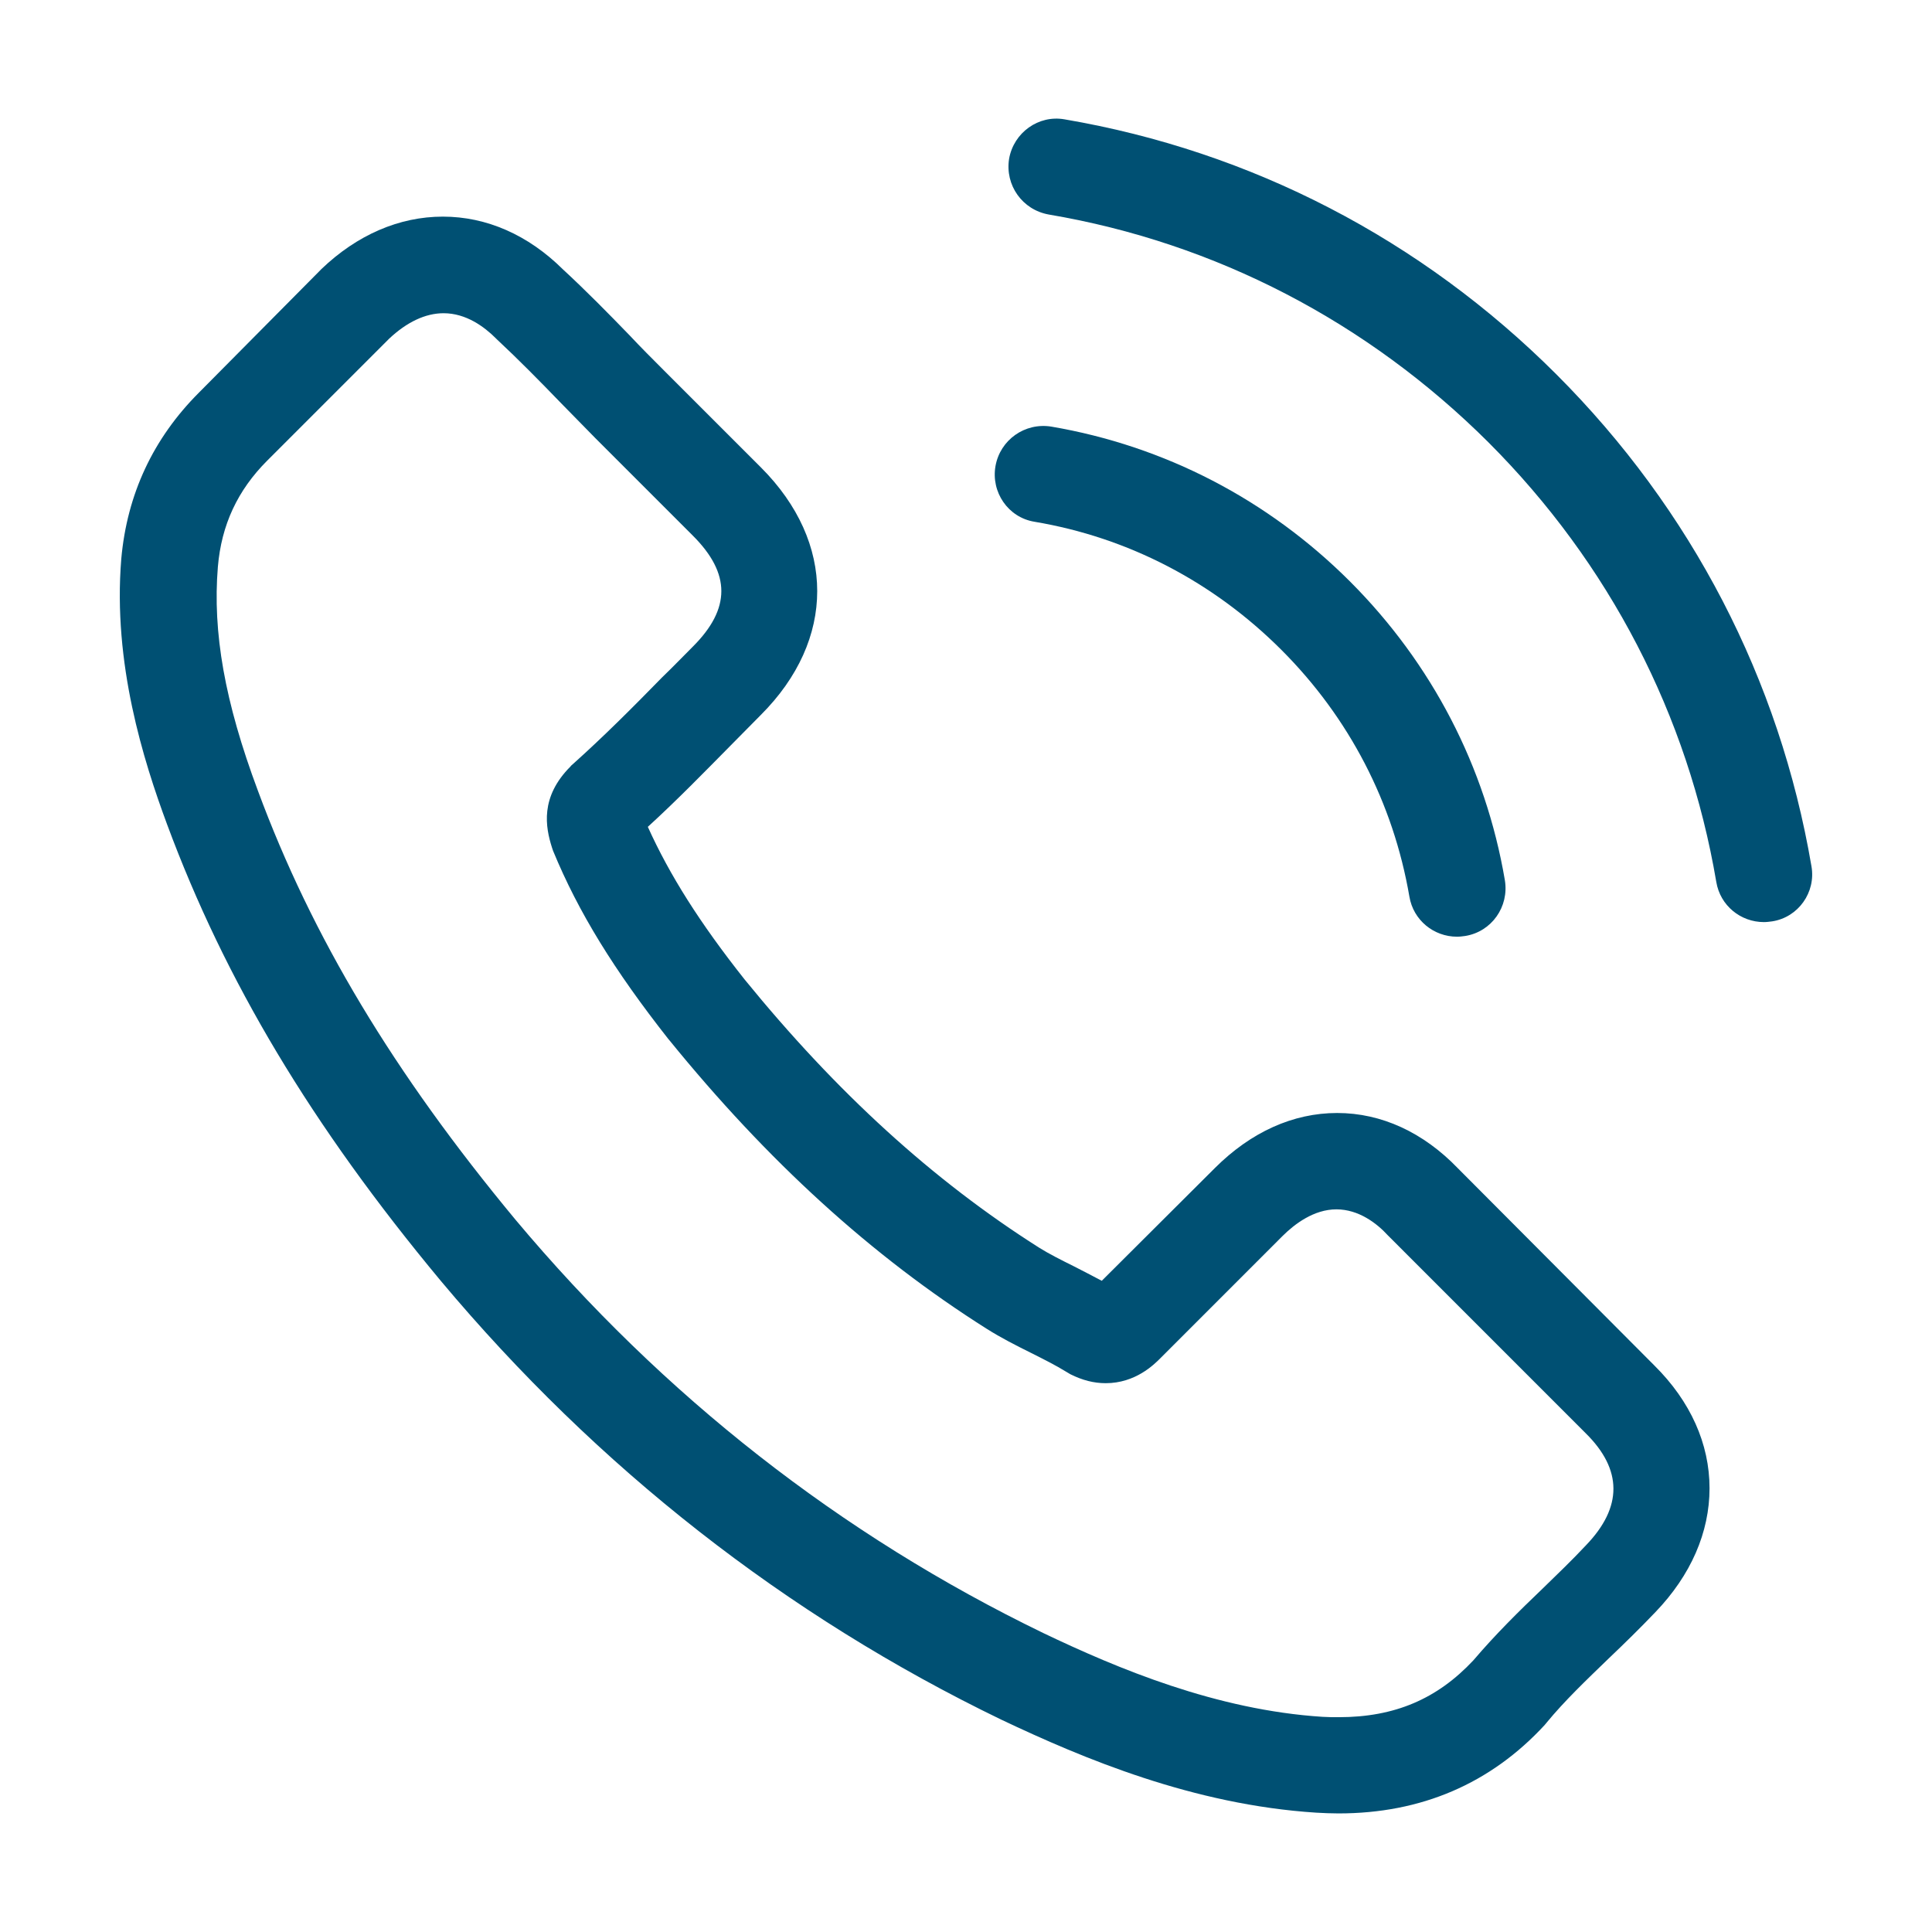
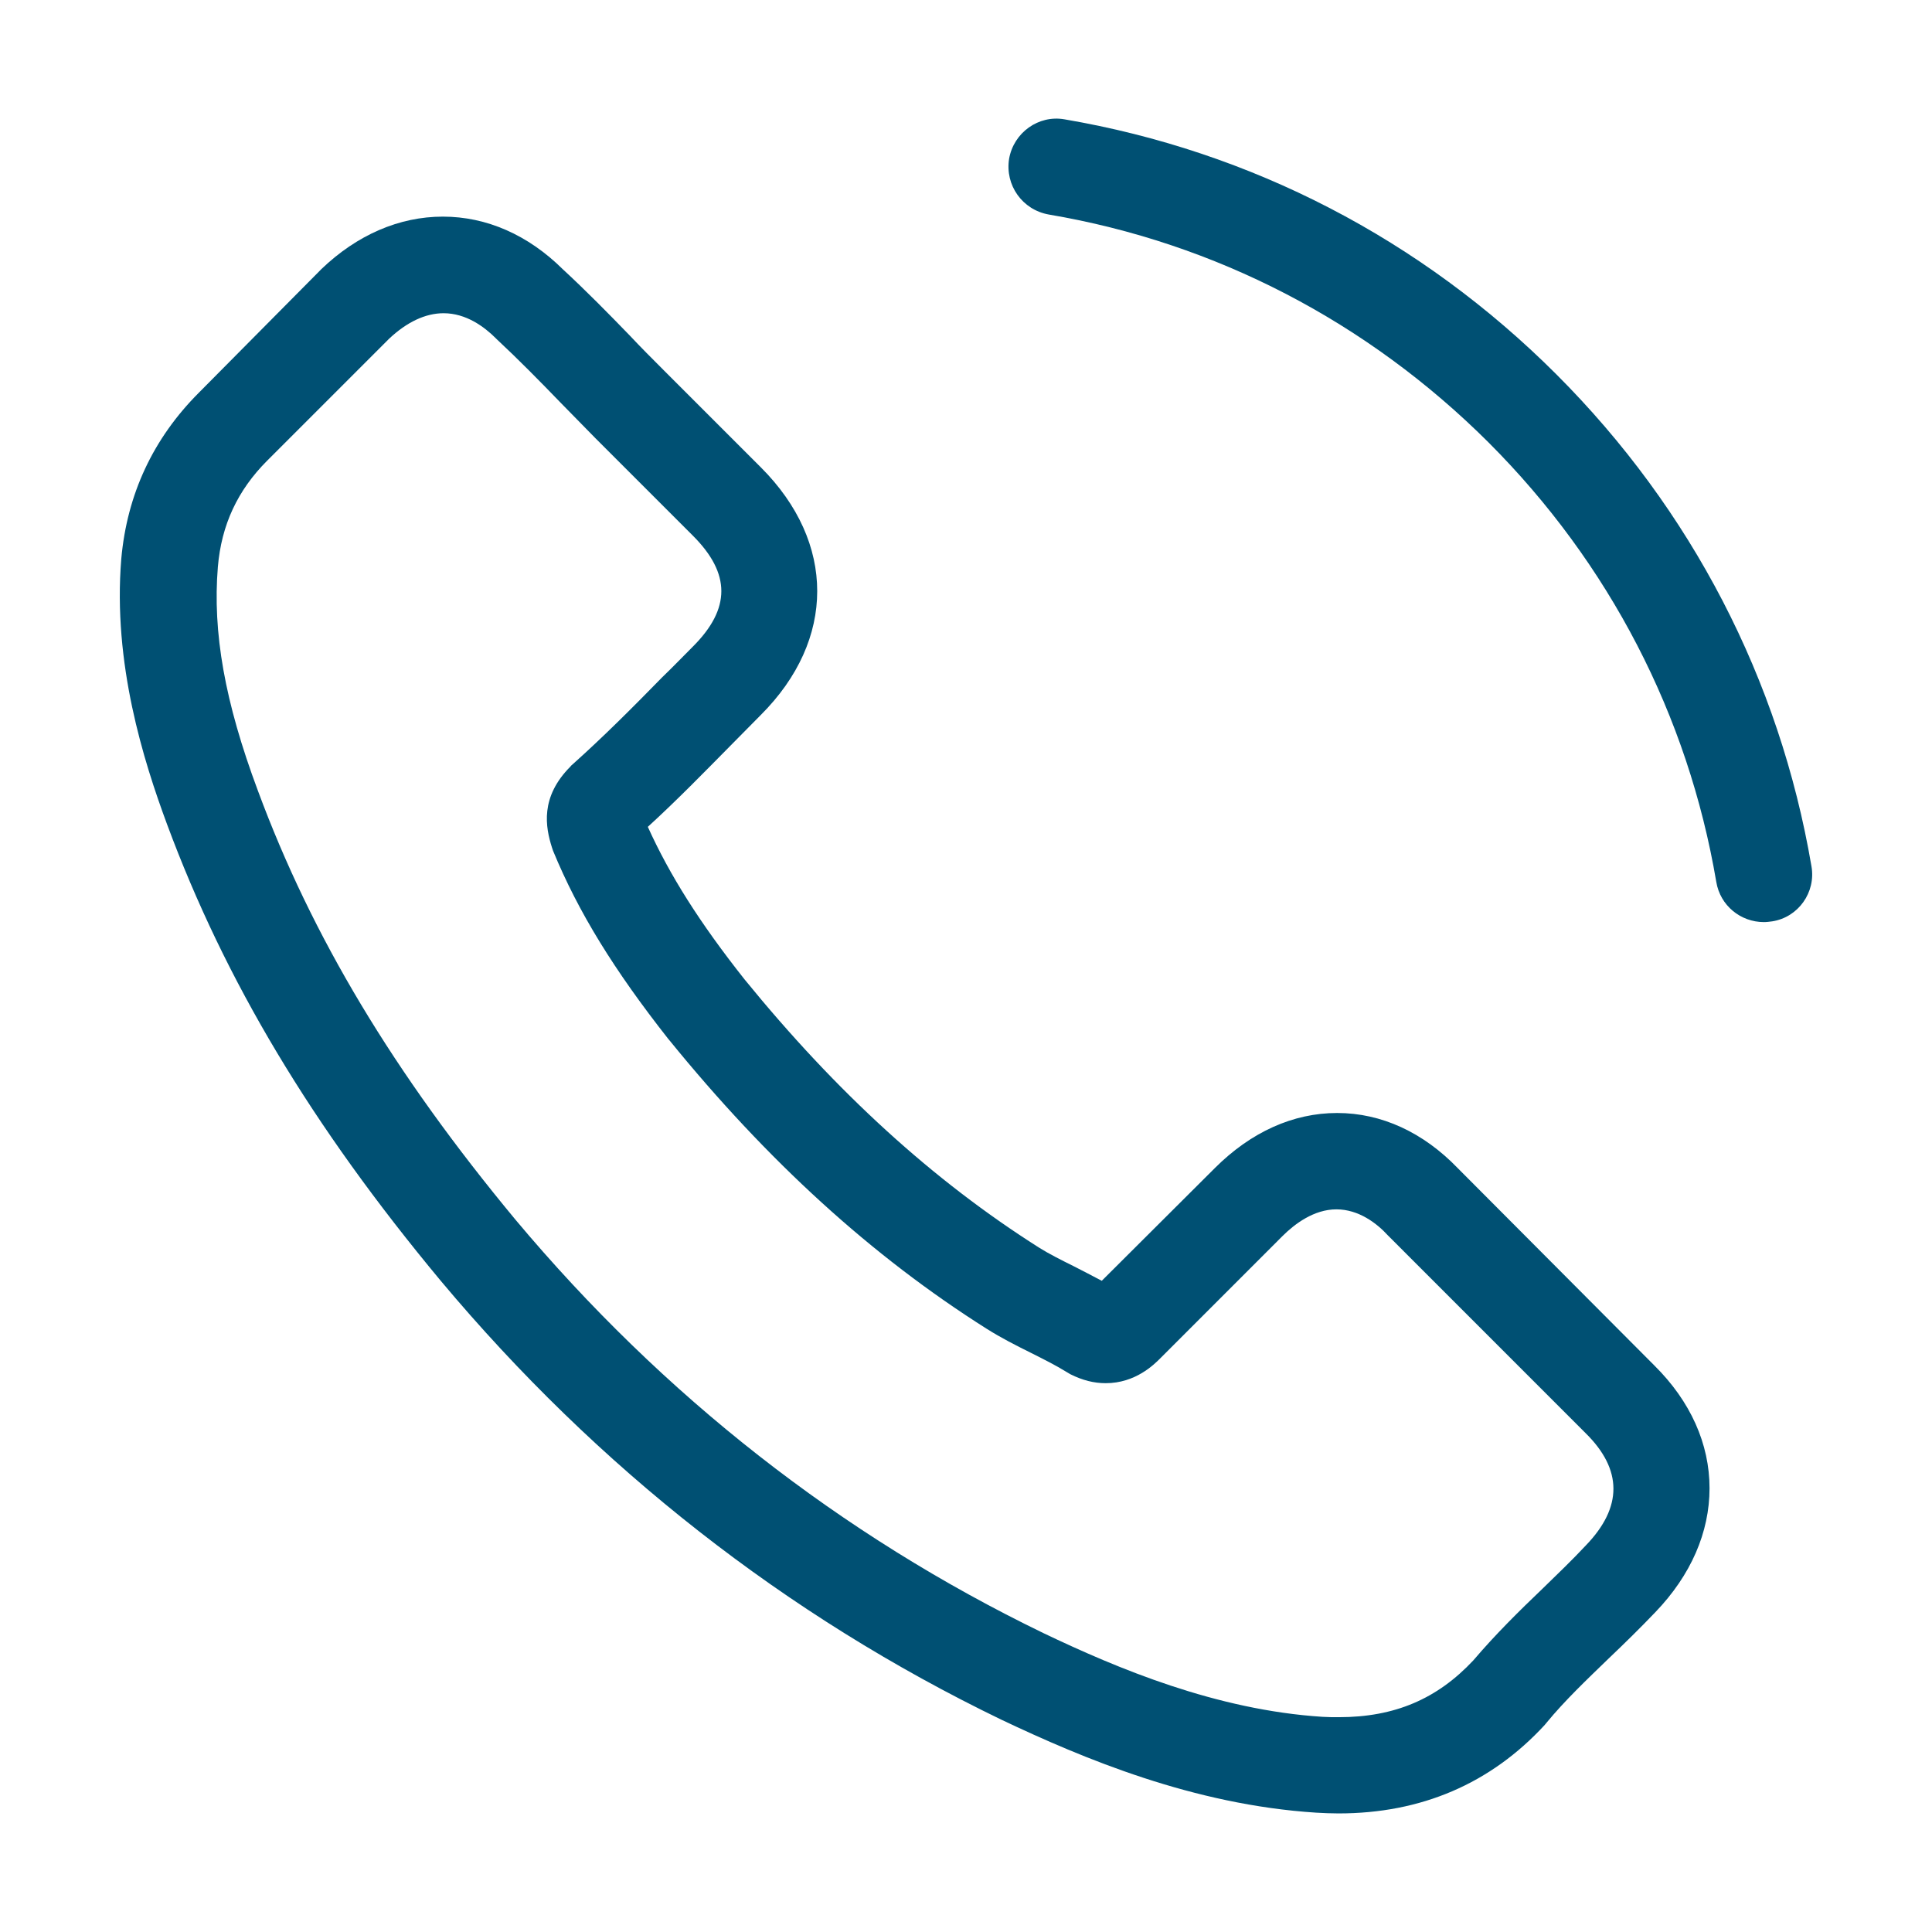
<svg xmlns="http://www.w3.org/2000/svg" version="1.1" id="Livello_1" x="0px" y="0px" width="48px" height="48px" viewBox="0 0 48 48" enable-background="new 0 0 48 48" xml:space="preserve">
  <g>
    <path fill="#005073" d="M39.406,38.389C39.396,38.389,39.396,38.397,39.406,38.389L39.406,38.389z" />
    <path fill="#005073" d="M36.225,29.03c-0.861-0.896-1.902-1.378-3.004-1.378c-1.094,0-2.142,0.473-3.039,1.369l-2.809,2.8   c-0.23-0.124-0.461-0.24-0.685-0.356c-0.319-0.159-0.622-0.31-0.878-0.471c-2.632-1.67-5.023-3.849-7.315-6.665   c-1.111-1.404-1.857-2.586-2.4-3.786c0.729-0.666,1.404-1.36,2.062-2.026c0.249-0.249,0.498-0.507,0.747-0.756   c1.866-1.866,1.866-4.283,0-6.149l-2.427-2.427c-0.275-0.275-0.56-0.56-0.826-0.844c-0.533-0.551-1.093-1.12-1.67-1.653   c-0.862-0.853-1.893-1.306-2.978-1.306c-1.084,0-2.132,0.453-3.021,1.306C7.973,6.698,7.973,6.698,7.964,6.707L4.942,9.755   c-1.137,1.138-1.786,2.524-1.929,4.132c-0.213,2.595,0.552,5.012,1.138,6.594c1.44,3.884,3.59,7.483,6.799,11.34   c3.892,4.647,8.576,8.317,13.926,10.903c2.044,0.969,4.772,2.115,7.821,2.311c0.186,0.011,0.381,0.019,0.559,0.019   c2.053,0,3.778-0.738,5.128-2.204c0.009-0.019,0.027-0.027,0.035-0.044c0.462-0.561,0.996-1.067,1.556-1.609   c0.382-0.363,0.773-0.746,1.155-1.146c0.88-0.916,1.343-1.982,1.343-3.075c0-1.103-0.472-2.16-1.37-3.05L36.225,29.03z    M39.406,38.389c-0.347,0.372-0.702,0.711-1.085,1.084c-0.577,0.551-1.164,1.13-1.715,1.777c-0.897,0.959-1.955,1.413-3.341,1.413   c-0.134,0-0.275,0-0.409-0.009c-2.639-0.169-5.092-1.201-6.933-2.08c-5.029-2.435-9.447-5.891-13.117-10.272   c-3.03-3.652-5.056-7.03-6.398-10.656c-0.827-2.213-1.128-3.937-0.995-5.563c0.088-1.04,0.489-1.902,1.227-2.64l3.03-3.03   c0.436-0.409,0.897-0.631,1.351-0.631c0.56,0,1.013,0.338,1.297,0.622c0.009,0.009,0.018,0.018,0.027,0.027   c0.542,0.506,1.058,1.03,1.599,1.59c0.276,0.284,0.56,0.569,0.845,0.862l2.426,2.426c0.942,0.942,0.942,1.813,0,2.755   c-0.258,0.258-0.506,0.516-0.764,0.764c-0.747,0.764-1.458,1.476-2.231,2.168c-0.018,0.018-0.036,0.027-0.044,0.045   c-0.765,0.764-0.623,1.511-0.462,2.017c0.009,0.027,0.018,0.054,0.027,0.08c0.63,1.529,1.519,2.968,2.87,4.684l0.009,0.009   c2.453,3.022,5.039,5.377,7.892,7.181c0.364,0.23,0.737,0.418,1.093,0.595c0.319,0.16,0.622,0.312,0.881,0.472   c0.035,0.018,0.07,0.044,0.106,0.063c0.302,0.151,0.586,0.223,0.88,0.223c0.737,0,1.199-0.463,1.35-0.613l3.039-3.04   c0.303-0.302,0.782-0.666,1.342-0.666c0.552,0,1.005,0.346,1.28,0.648c0.009,0.009,0.009,0.009,0.018,0.018l4.896,4.897   C40.313,36.513,40.313,37.446,39.406,38.389z" />
-     <path fill="#005073" d="M25.702,12.963c2.328,0.391,4.443,1.493,6.133,3.182c1.688,1.688,2.781,3.803,3.181,6.131   c0.098,0.586,0.605,0.996,1.183,0.996c0.071,0,0.133-0.009,0.204-0.018c0.657-0.106,1.094-0.728,0.985-1.386   c-0.479-2.817-1.813-5.385-3.847-7.421c-2.036-2.035-4.604-3.367-7.421-3.848c-0.658-0.106-1.271,0.33-1.387,0.979   C24.618,12.226,25.045,12.856,25.702,12.963z" />
    <path fill="#005073" d="M45.005,21.521c-0.791-4.639-2.978-8.86-6.336-12.219c-3.36-3.359-7.581-5.545-12.22-6.337   c-0.648-0.115-1.263,0.33-1.378,0.978C24.965,4.601,25.4,5.214,26.058,5.33c4.142,0.702,7.918,2.666,10.923,5.661   c3.002,3.003,4.957,6.78,5.66,10.922c0.098,0.586,0.604,0.996,1.182,0.996c0.072,0,0.134-0.009,0.205-0.018   C44.676,22.792,45.12,22.17,45.005,21.521z" />
  </g>
</svg>